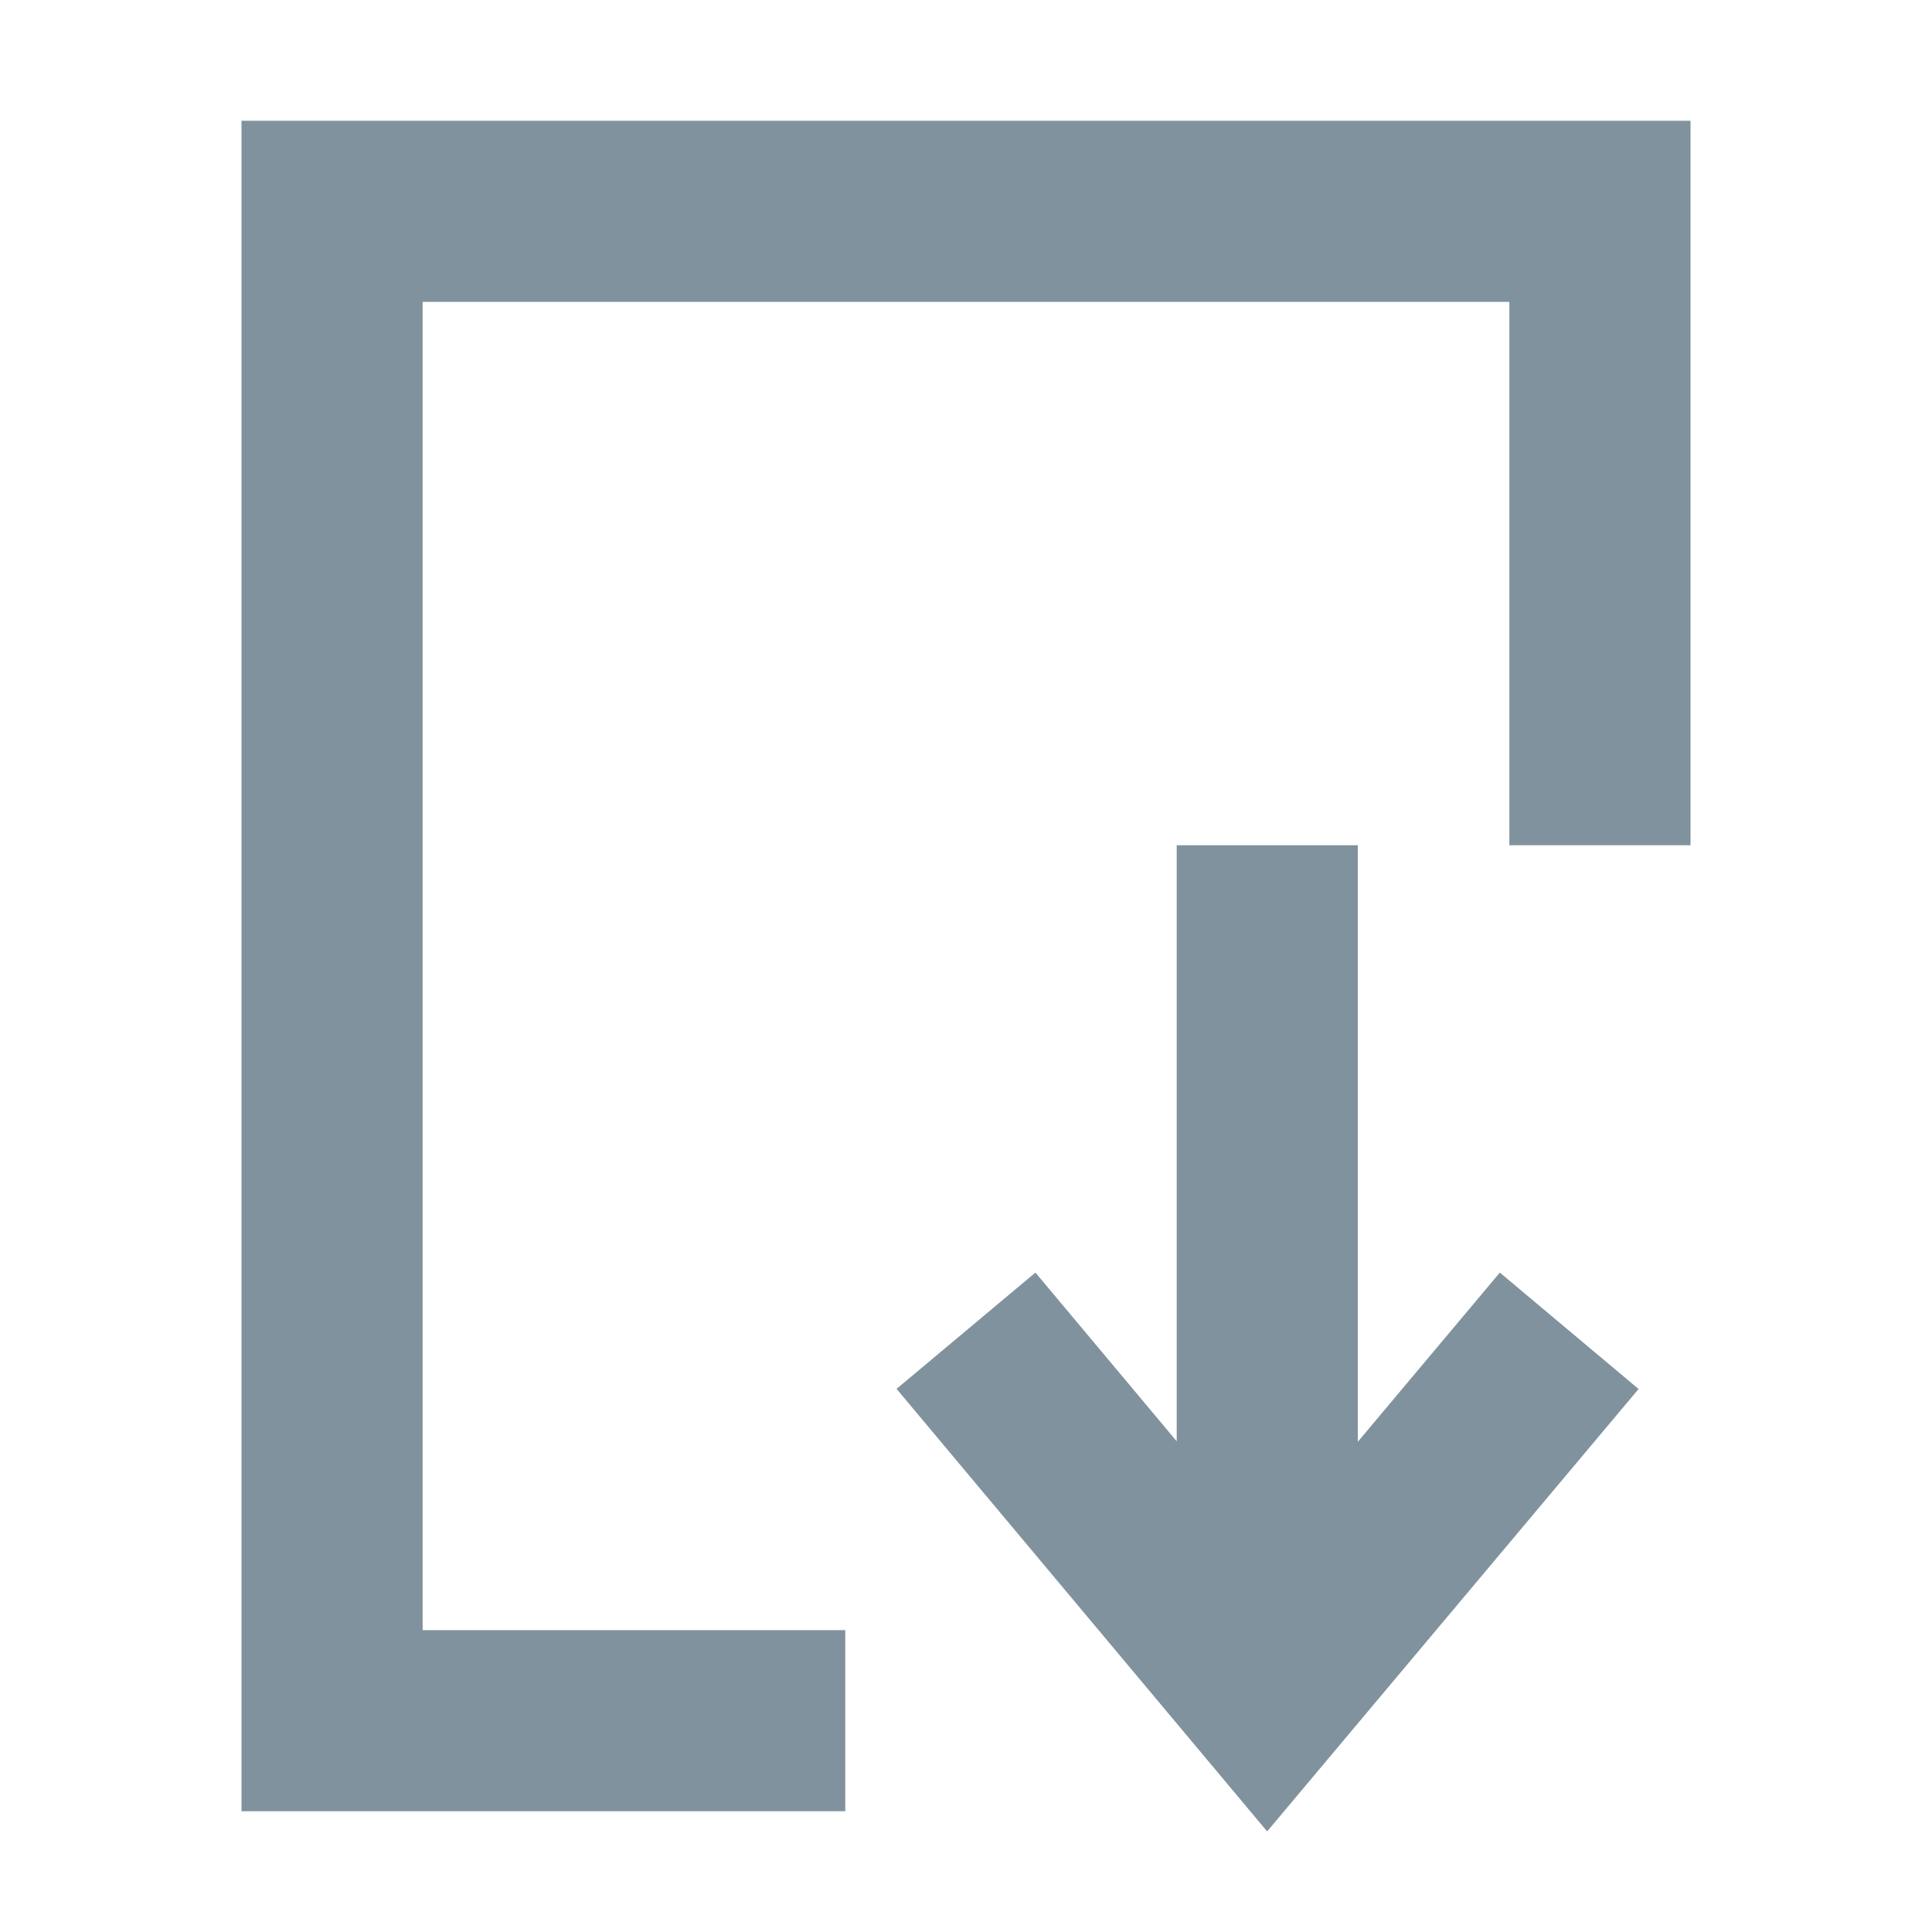
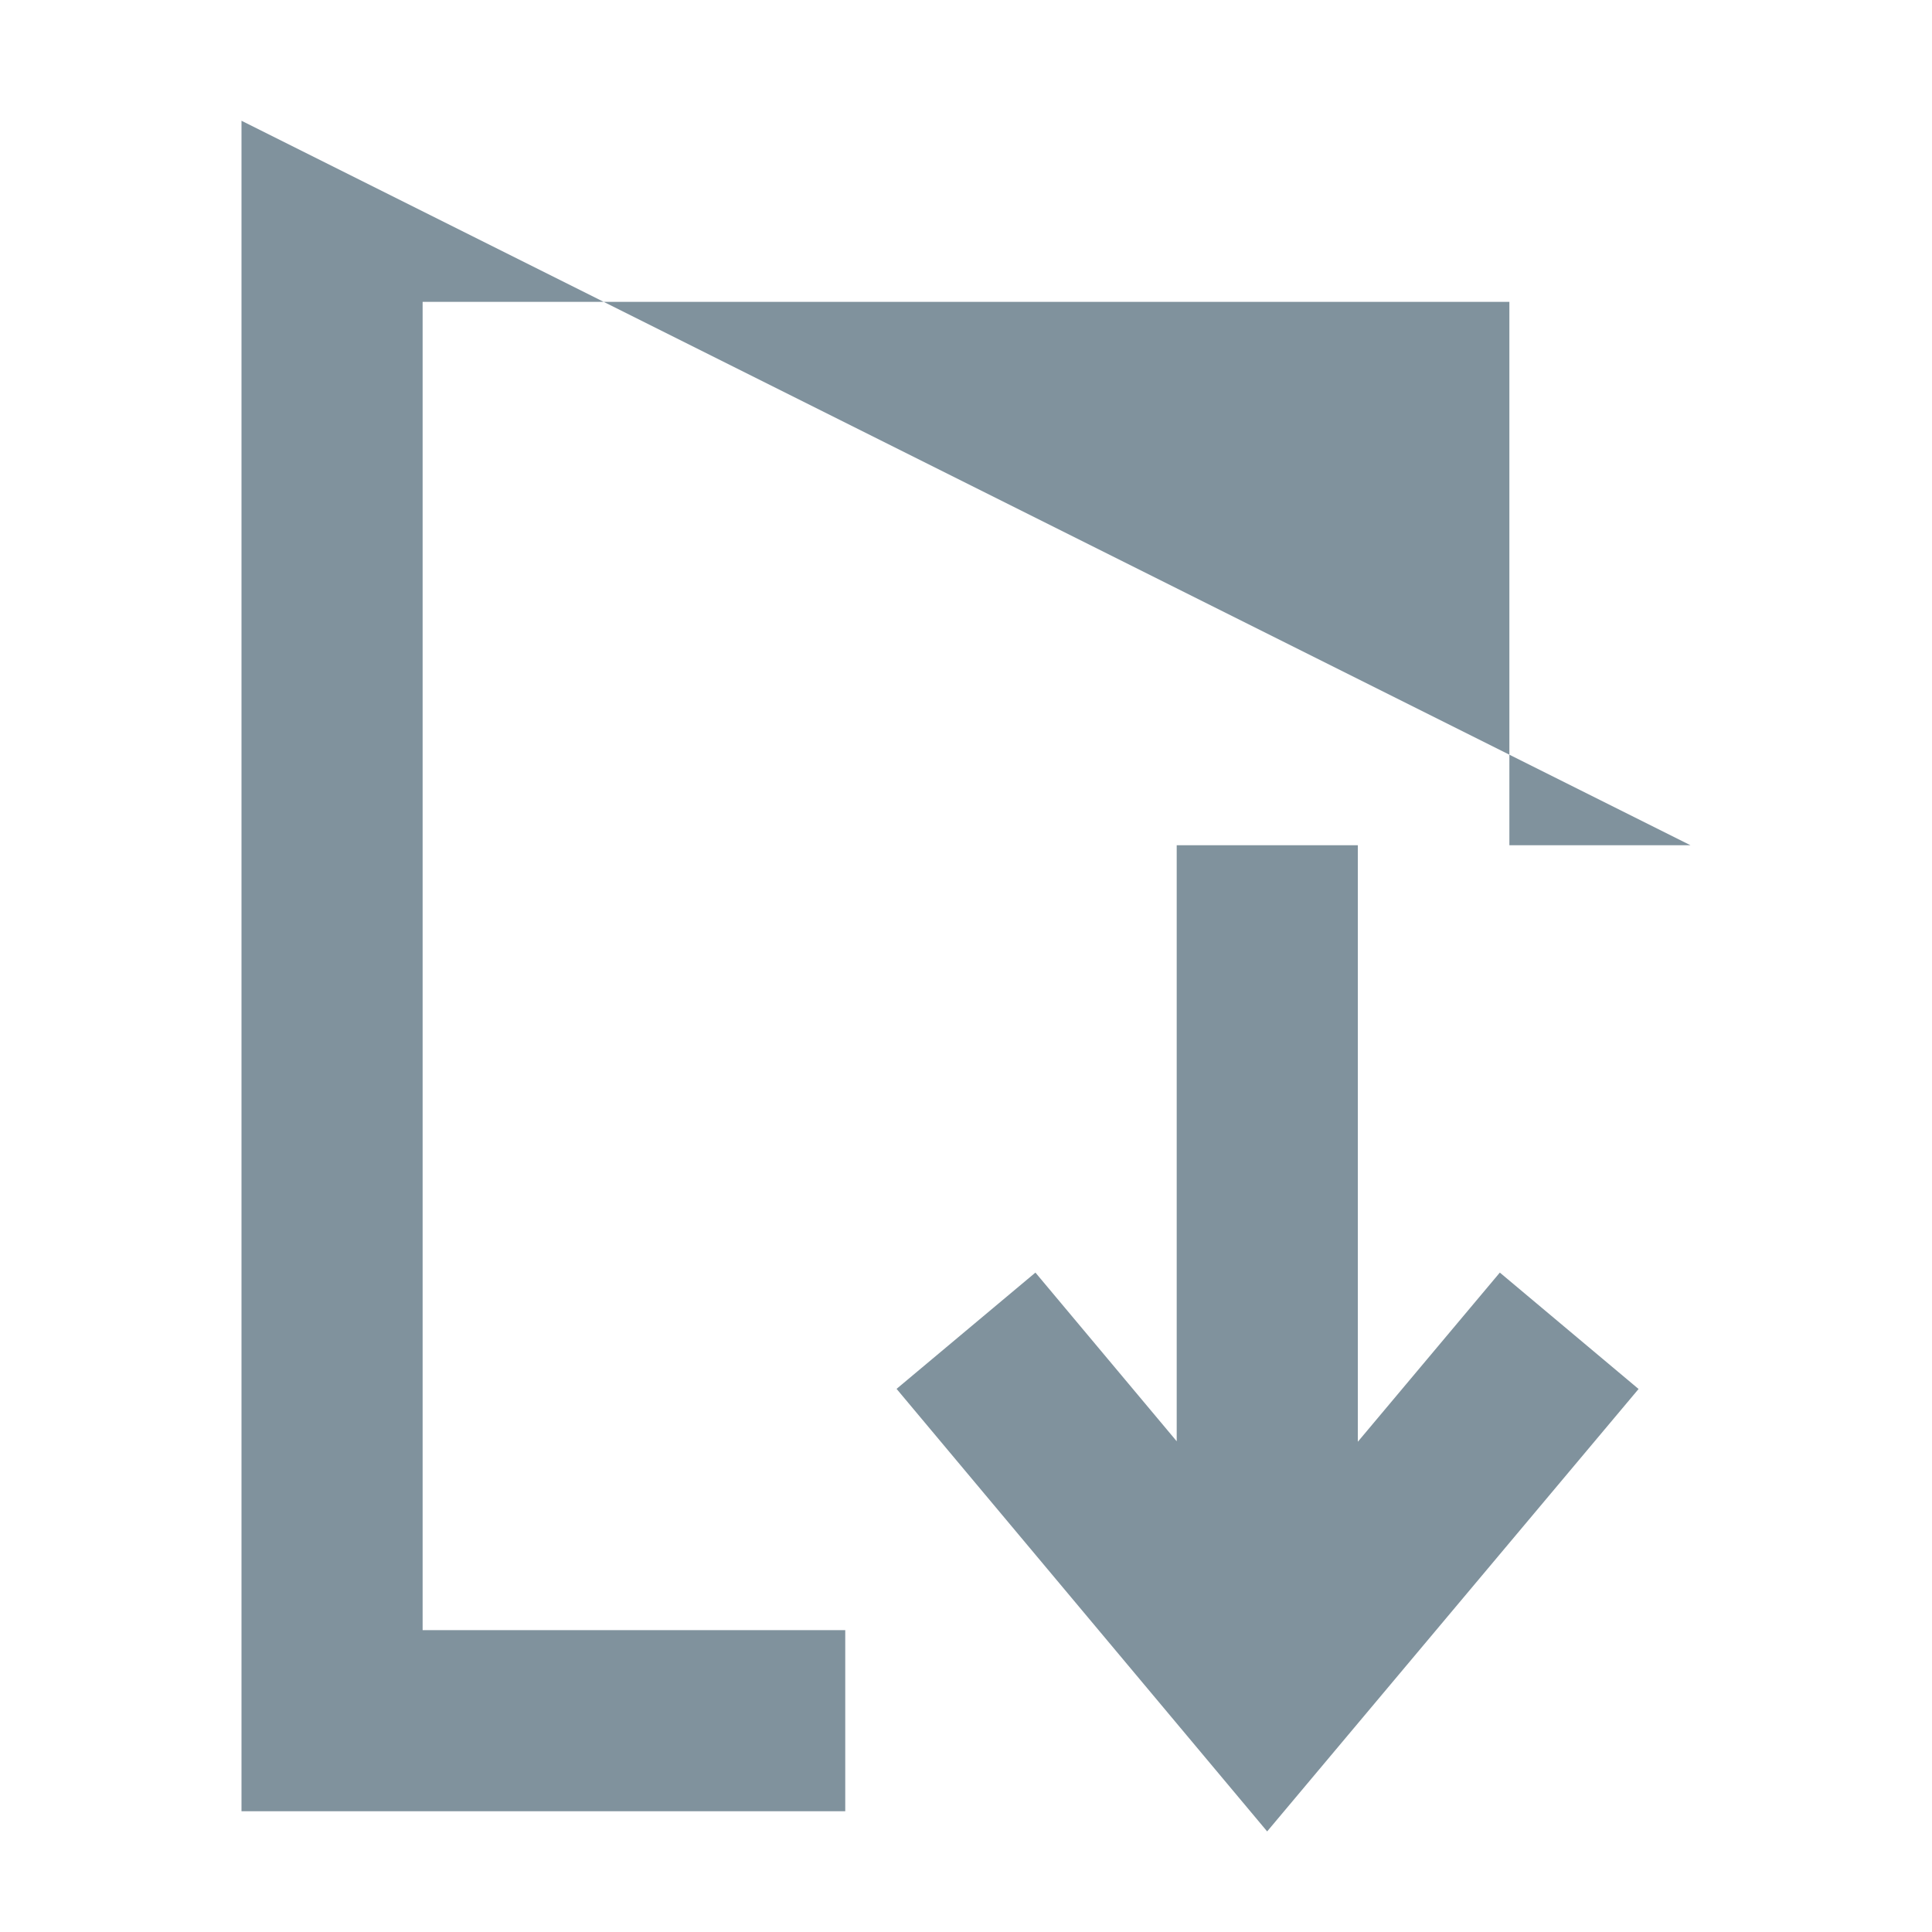
<svg xmlns="http://www.w3.org/2000/svg" width="16" height="16" viewBox="0 0 16 16" fill="#80929D">
-   <path d="M7,13.5 L7,15 L2,15 L2,1 L14,1 L14,7 L12.5,7 L12.5,2.5 L3.5,2.5 L3.5,13.5 L7,13.5 Z M11.245,11.94 L12.421,10.539 L13.57,11.503 L10.494,15.167 L7.425,11.502 L8.575,10.539 L9.745,11.936 L9.745,7 L11.245,7 L11.245,11.94 Z" />
+   <path d="M7,13.5 L7,15 L2,15 L2,1 L14,7 L12.5,7 L12.5,2.5 L3.5,2.5 L3.5,13.5 L7,13.5 Z M11.245,11.94 L12.421,10.539 L13.57,11.503 L10.494,15.167 L7.425,11.502 L8.575,10.539 L9.745,11.936 L9.745,7 L11.245,7 L11.245,11.94 Z" />
</svg>